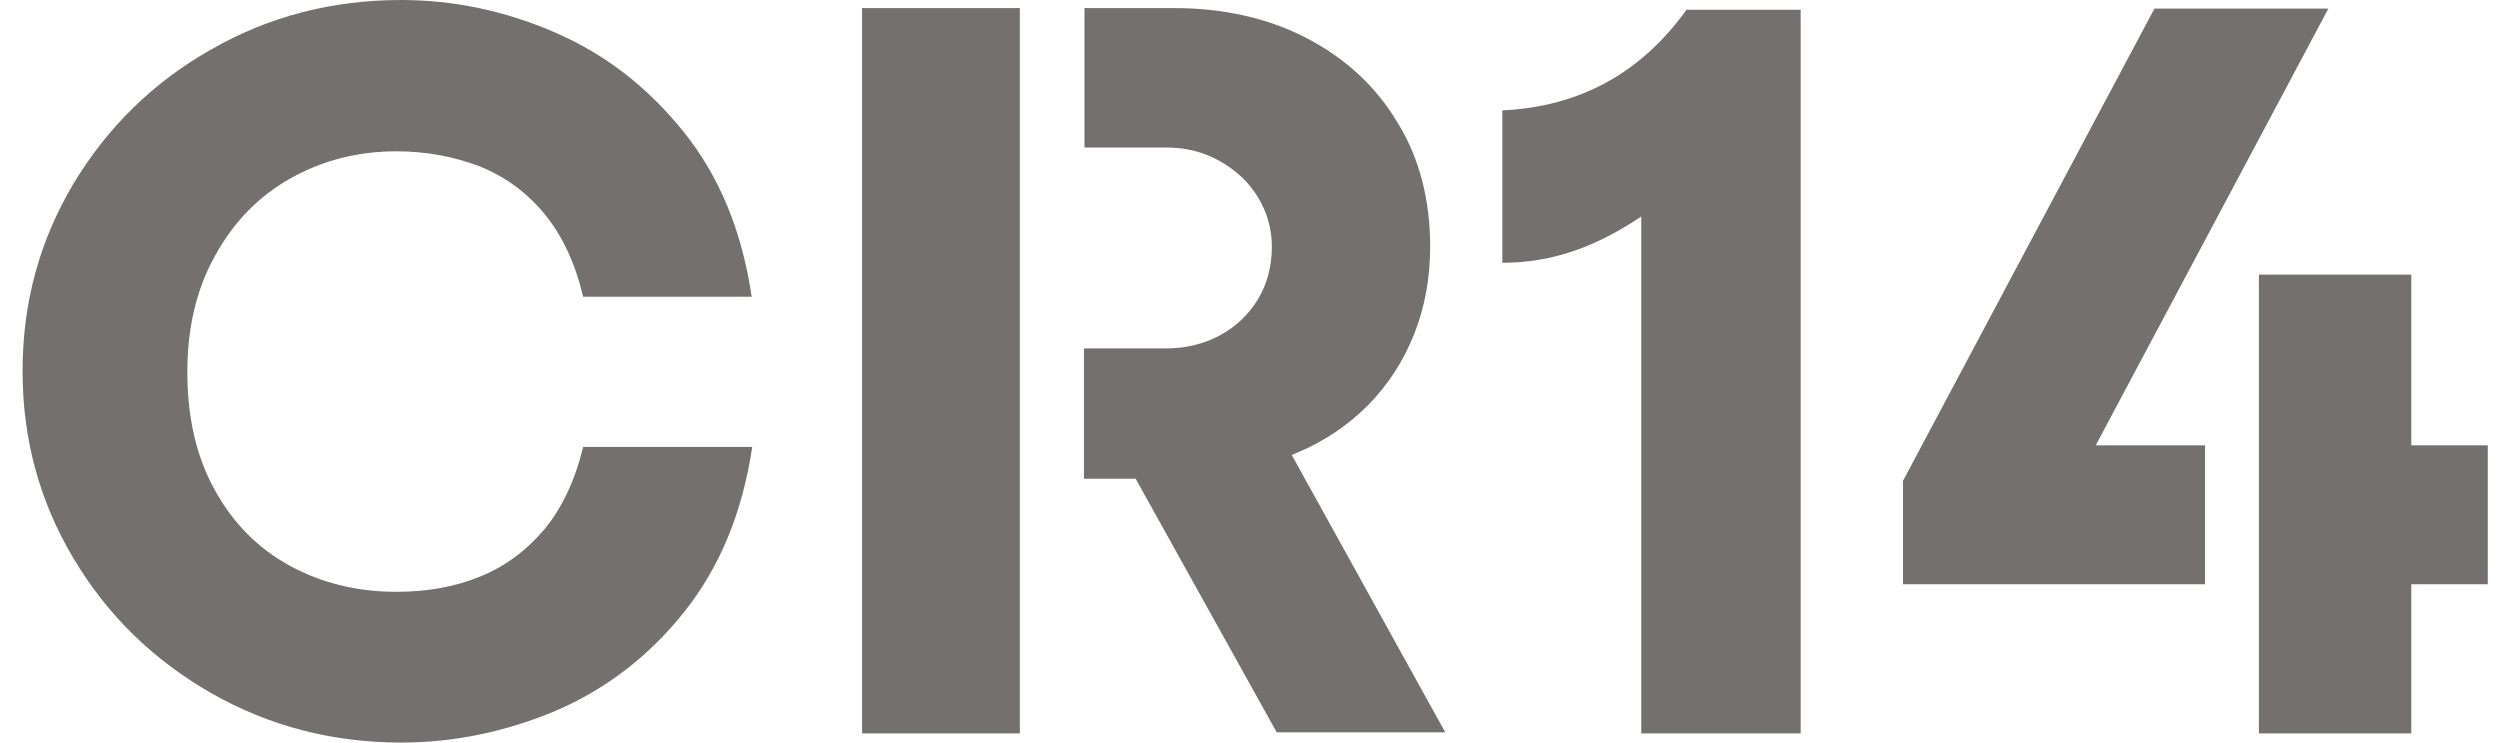
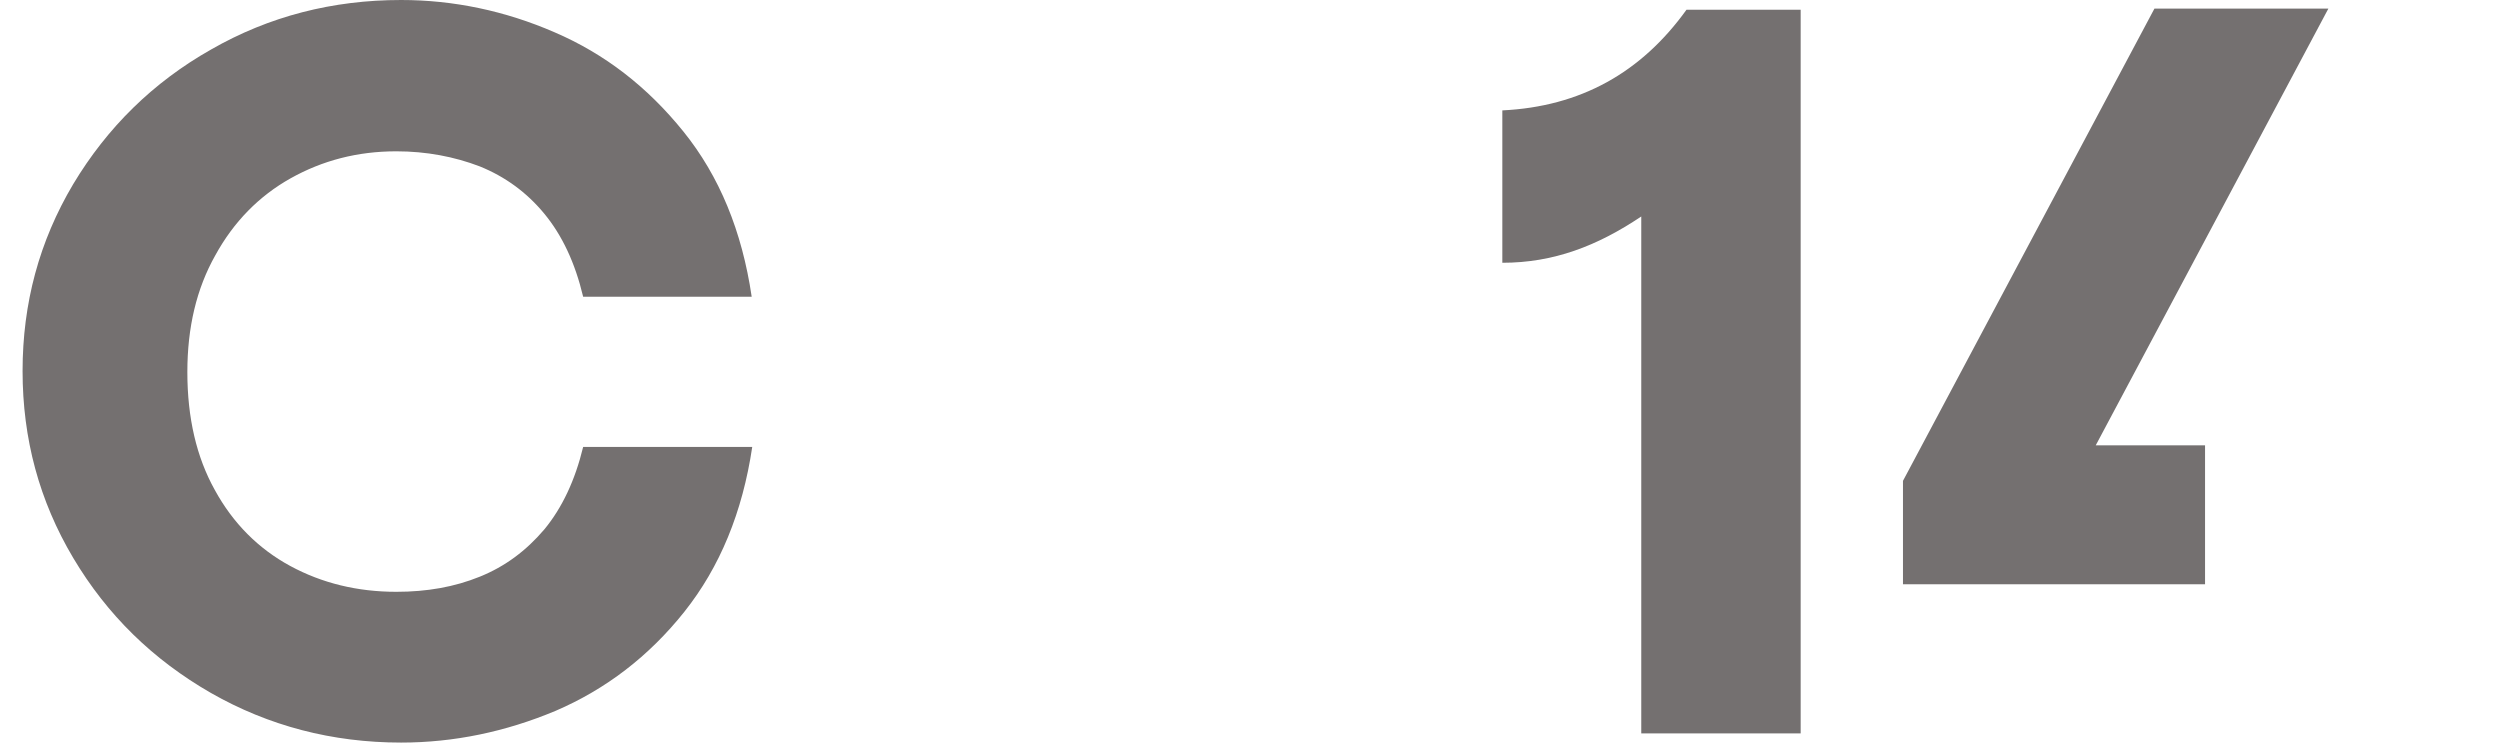
<svg xmlns="http://www.w3.org/2000/svg" width="101" height="30" viewBox="0 0 101 30" fill="none">
  <path d="M16.206 30C13.421 30 10.854 29.326 8.526 27.998C6.177 26.65 4.328 24.844 2.957 22.538C1.587 20.232 0.912 17.73 0.912 14.989C0.912 12.248 1.587 9.746 2.957 7.44C4.328 5.156 6.177 3.329 8.526 2.001C10.876 0.653 13.443 0 16.206 0C18.316 0 20.404 0.435 22.406 1.305C24.429 2.175 26.148 3.503 27.605 5.308C29.063 7.114 29.977 9.333 30.368 11.987H23.559C23.233 10.616 22.71 9.507 21.993 8.637C21.275 7.766 20.404 7.136 19.382 6.722C18.36 6.331 17.228 6.113 16.01 6.113C14.444 6.113 13.03 6.483 11.746 7.201C10.463 7.919 9.44 8.963 8.7 10.312C7.939 11.661 7.569 13.227 7.569 15.033C7.569 16.882 7.939 18.47 8.679 19.797C9.418 21.146 10.441 22.168 11.724 22.864C13.008 23.561 14.444 23.909 16.01 23.909C17.25 23.909 18.36 23.713 19.382 23.299C20.404 22.886 21.253 22.255 21.993 21.385C22.71 20.515 23.233 19.405 23.559 18.057H30.39C29.998 20.689 29.085 22.908 27.649 24.714C26.213 26.519 24.473 27.846 22.45 28.716C20.426 29.565 18.338 30 16.206 30Z" fill="#747070" />
  <path d="M72.747 29.63C70.593 29.63 68.504 29.63 66.307 29.63C66.307 22.712 66.307 15.816 66.307 8.746C64.523 9.942 62.761 10.616 60.694 10.616C60.694 8.55 60.694 6.548 60.694 4.46C63.849 4.308 66.307 2.937 68.135 0.392C69.636 0.392 71.158 0.392 72.747 0.392C72.747 10.094 72.747 19.819 72.747 29.63Z" fill="#747070" />
  <path d="M84.668 17.991L94.066 0.348H87.039L76.88 19.427V23.604H89.084V17.991H84.668Z" fill="#747070" />
-   <path d="M97.416 29.63V23.604H100.506V17.991H97.416V11.095H91.26V29.63H97.416Z" fill="#747070" />
-   <path d="M52.188 18.383L52.384 18.296C53.494 17.839 54.451 17.186 55.256 16.381C56.061 15.576 56.692 14.597 57.127 13.51C57.562 12.422 57.779 11.225 57.779 9.964C57.779 8.071 57.344 6.374 56.452 4.938C55.582 3.481 54.342 2.349 52.797 1.544C51.253 0.74 49.447 0.326 47.424 0.326H43.813V5.961H47.141C47.903 5.961 48.621 6.135 49.273 6.505C49.926 6.874 50.448 7.353 50.818 7.962C51.188 8.571 51.383 9.246 51.383 9.964C51.383 10.768 51.188 11.486 50.818 12.096C50.448 12.705 49.926 13.205 49.273 13.553C48.621 13.901 47.903 14.075 47.12 14.075H43.791V19.34H45.88L51.579 29.587H58.389L52.188 18.383Z" fill="#747070" />
-   <path d="M34.828 0.326V29.63H41.202V0.326H34.828Z" fill="#747070" />
</svg>